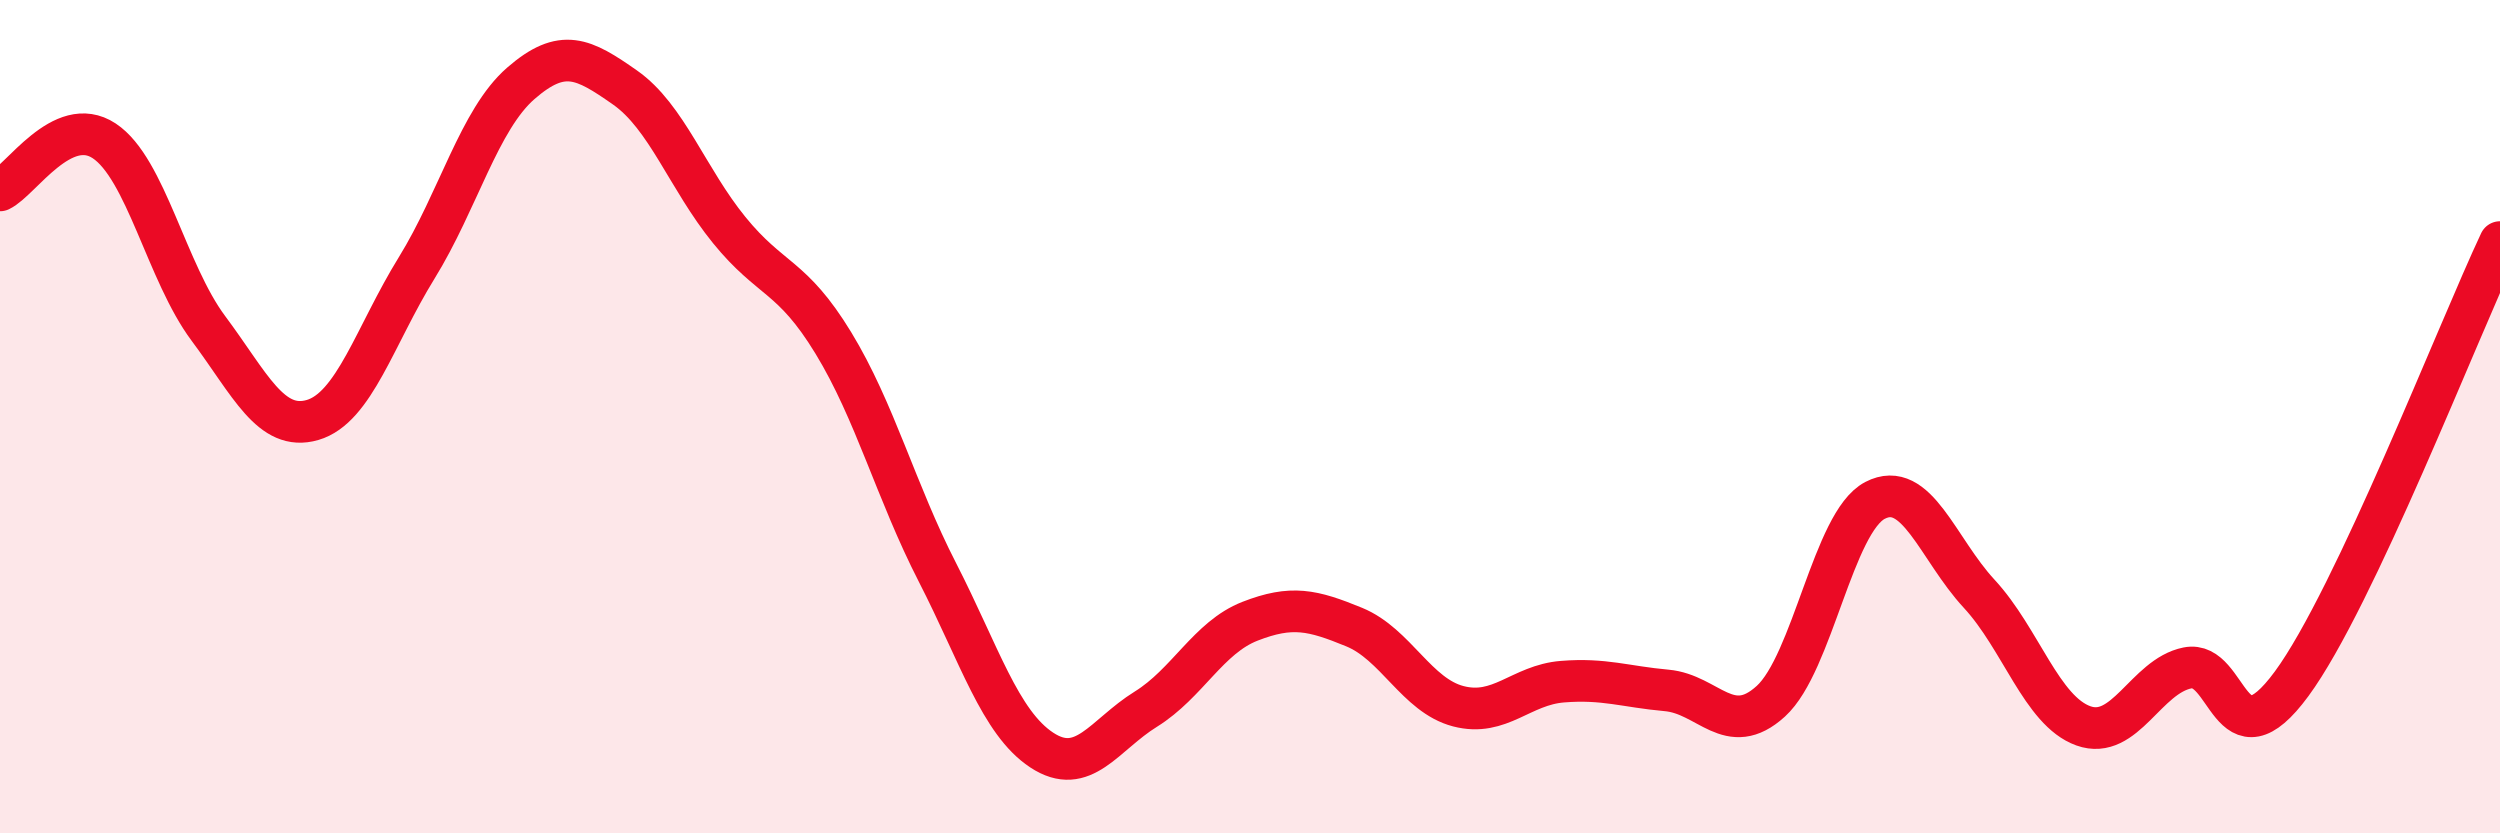
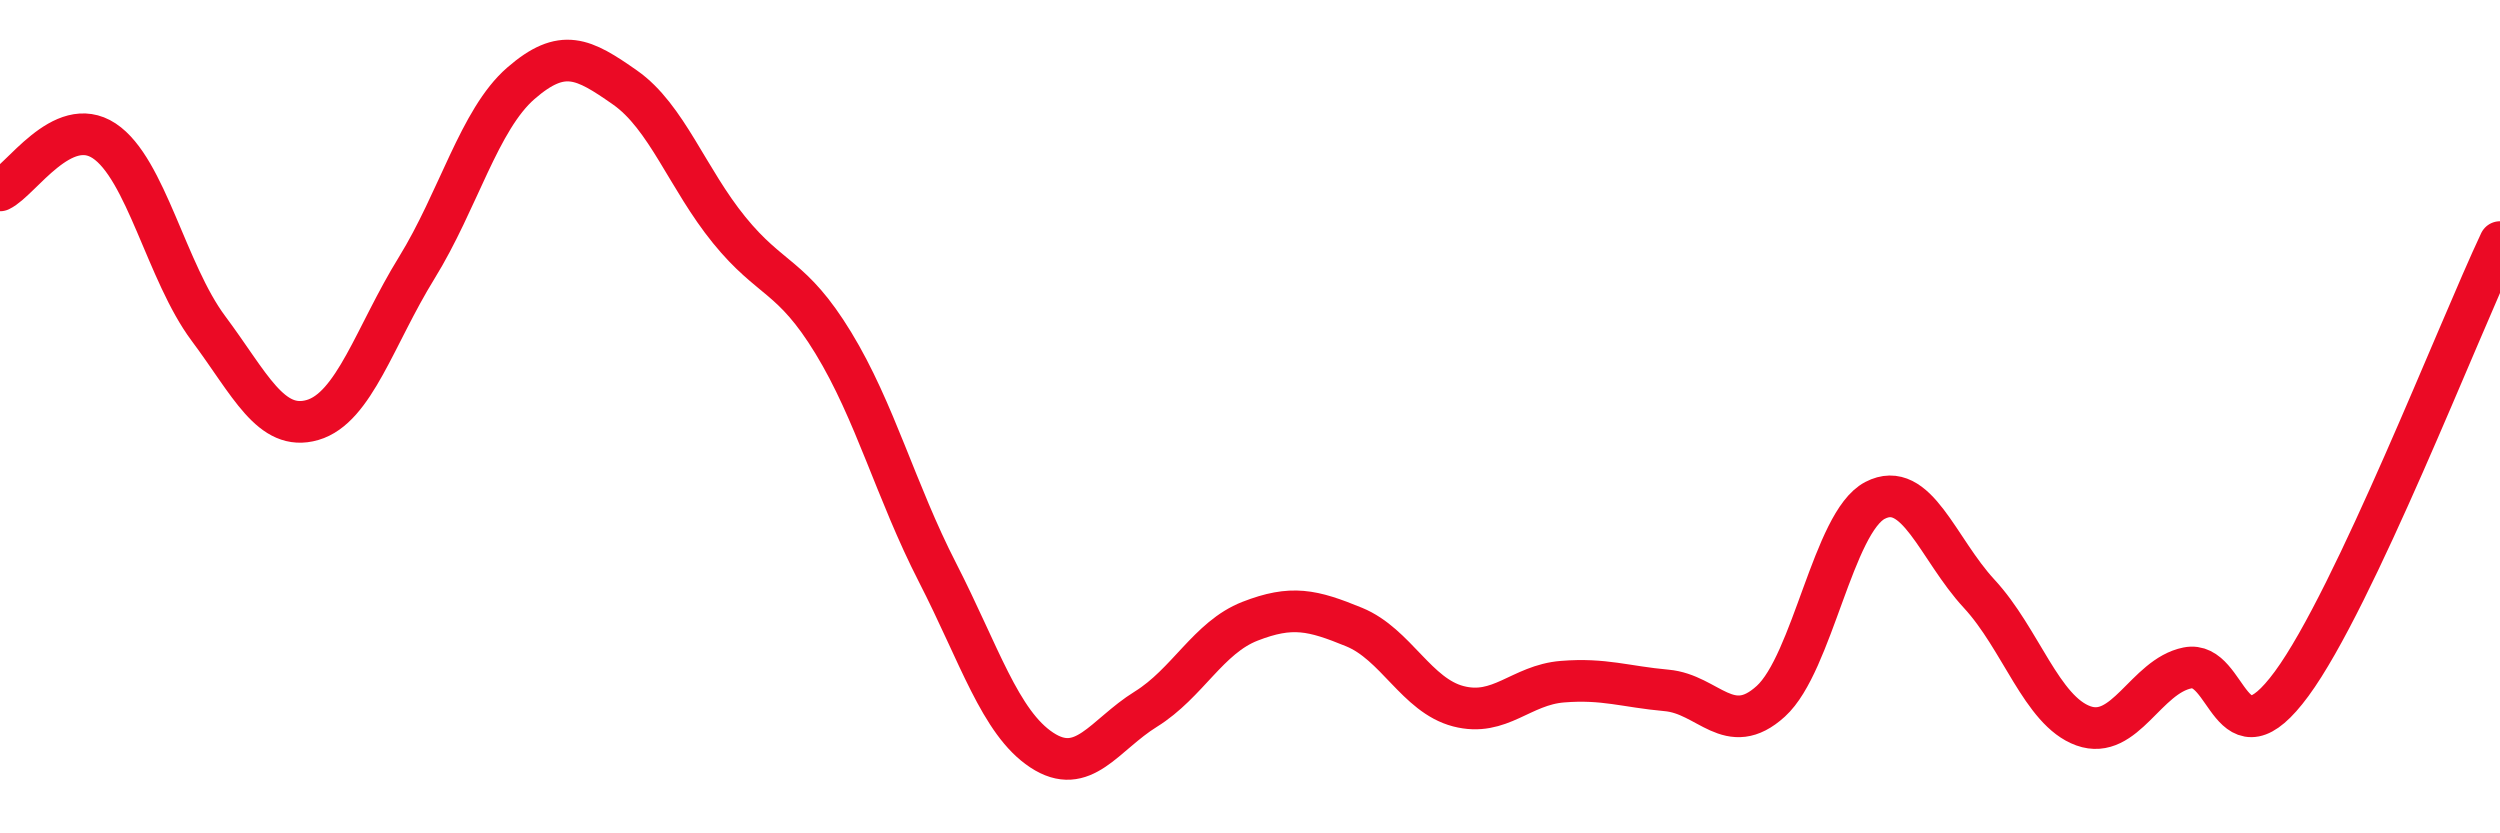
<svg xmlns="http://www.w3.org/2000/svg" width="60" height="20" viewBox="0 0 60 20">
-   <path d="M 0,4.57 C 0.5,4.33 1.5,2.72 2.5,3.38 C 3.5,4.04 4,6.54 5,7.88 C 6,9.22 6.5,10.37 7.5,10.08 C 8.5,9.79 9,8.05 10,6.43 C 11,4.81 11.5,2.87 12.5,2 C 13.5,1.13 14,1.4 15,2.1 C 16,2.8 16.5,4.29 17.5,5.52 C 18.5,6.75 19,6.59 20,8.23 C 21,9.87 21.5,11.79 22.5,13.74 C 23.5,15.69 24,17.34 25,18 C 26,18.66 26.5,17.64 27.5,17.02 C 28.5,16.4 29,15.3 30,14.91 C 31,14.52 31.5,14.64 32.5,15.05 C 33.5,15.46 34,16.69 35,16.95 C 36,17.21 36.5,16.44 37.5,16.36 C 38.5,16.28 39,16.48 40,16.57 C 41,16.66 41.5,17.74 42.5,16.83 C 43.5,15.92 44,12.53 45,12.01 C 46,11.49 46.5,13.17 47.5,14.25 C 48.5,15.33 49,17.06 50,17.42 C 51,17.78 51.5,16.23 52.5,16.03 C 53.5,15.83 53.5,18.45 55,16.41 C 56.5,14.37 59,7.93 60,5.81L60 20L0 20Z" fill="#EB0A25" opacity="0.1" stroke-linecap="round" stroke-linejoin="round" />
  <path d="M 0,4.57 C 0.5,4.33 1.5,2.72 2.5,3.38 C 3.5,4.04 4,6.54 5,7.88 C 6,9.22 6.5,10.37 7.5,10.08 C 8.5,9.79 9,8.05 10,6.43 C 11,4.81 11.5,2.87 12.5,2 C 13.5,1.13 14,1.4 15,2.1 C 16,2.8 16.5,4.29 17.5,5.52 C 18.5,6.75 19,6.59 20,8.23 C 21,9.87 21.5,11.79 22.5,13.74 C 23.5,15.69 24,17.34 25,18 C 26,18.66 26.5,17.64 27.5,17.02 C 28.5,16.4 29,15.3 30,14.91 C 31,14.52 31.5,14.64 32.5,15.05 C 33.5,15.46 34,16.69 35,16.95 C 36,17.21 36.5,16.44 37.5,16.36 C 38.5,16.28 39,16.48 40,16.57 C 41,16.66 41.5,17.74 42.5,16.83 C 43.5,15.92 44,12.53 45,12.01 C 46,11.49 46.5,13.17 47.5,14.25 C 48.5,15.33 49,17.06 50,17.42 C 51,17.78 51.5,16.23 52.5,16.03 C 53.5,15.83 53.5,18.45 55,16.41 C 56.5,14.37 59,7.93 60,5.81" stroke="#EB0A25" stroke-width="1" fill="none" stroke-linecap="round" stroke-linejoin="round" />
</svg>